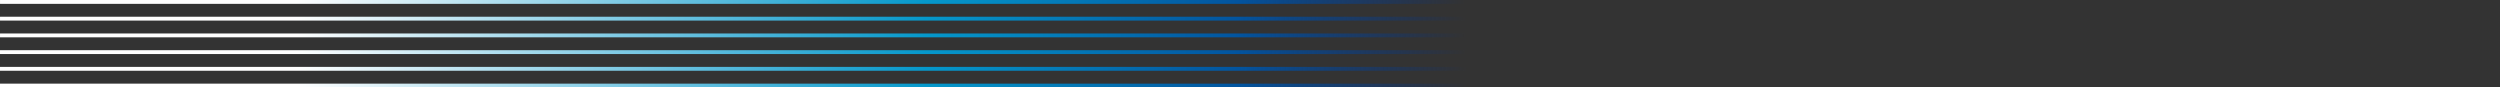
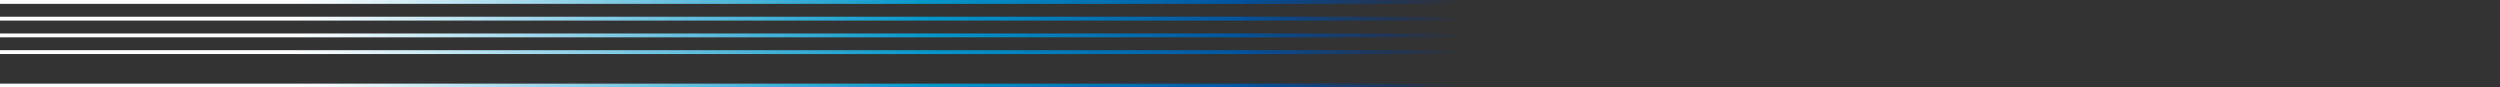
<svg xmlns="http://www.w3.org/2000/svg" width="1743" height="61" viewBox="0 0 1743 61">
  <rect x="0" y="0" width="1743" height="61" fill="#333333" stroke="none" />
  <defs>
    <linearGradient id="linear-gradient" x1="0.122" y1="1" x2="0.781" y2="1" gradientUnits="objectBoundingBox">
      <stop offset="0" stop-color="#fff" />
      <stop offset="0.379" stop-color="#0598cb" />
      <stop offset="0.567" stop-color="#02549f" />
      <stop offset="0.704" stop-color="#013193" stop-opacity="0" />
      <stop offset="1" stop-color="#001489" stop-opacity="0" />
    </linearGradient>
  </defs>
  <g id="Breeze-Curvy-Lines-3" transform="translate(-11.3 -10.7)">
    <rect id="Rectangle_1567" data-name="Rectangle 1567" width="1741.001" height="2.688" transform="translate(11.312 10.7)" fill="url(#linear-gradient)" />
-     <rect id="Rectangle_1568" data-name="Rectangle 1568" width="1742.603" height="2.688" transform="translate(11.3 57.338)" fill="url(#linear-gradient)" />
    <rect id="Rectangle_1569" data-name="Rectangle 1569" width="1741.399" height="2.688" transform="translate(11.312 22.362)" fill="url(#linear-gradient)" />
    <rect id="Rectangle_1570" data-name="Rectangle 1570" width="1743" height="2.688" transform="translate(11.3 69.012)" fill="url(#linear-gradient)" />
    <rect id="Rectangle_1571" data-name="Rectangle 1571" width="1741.796" height="2.688" transform="translate(11.312 34.036)" fill="url(#linear-gradient)" />
    <rect id="Rectangle_1572" data-name="Rectangle 1572" width="1742.205" height="2.688" transform="translate(11.3 45.687)" fill="url(#linear-gradient)" />
  </g>
</svg>